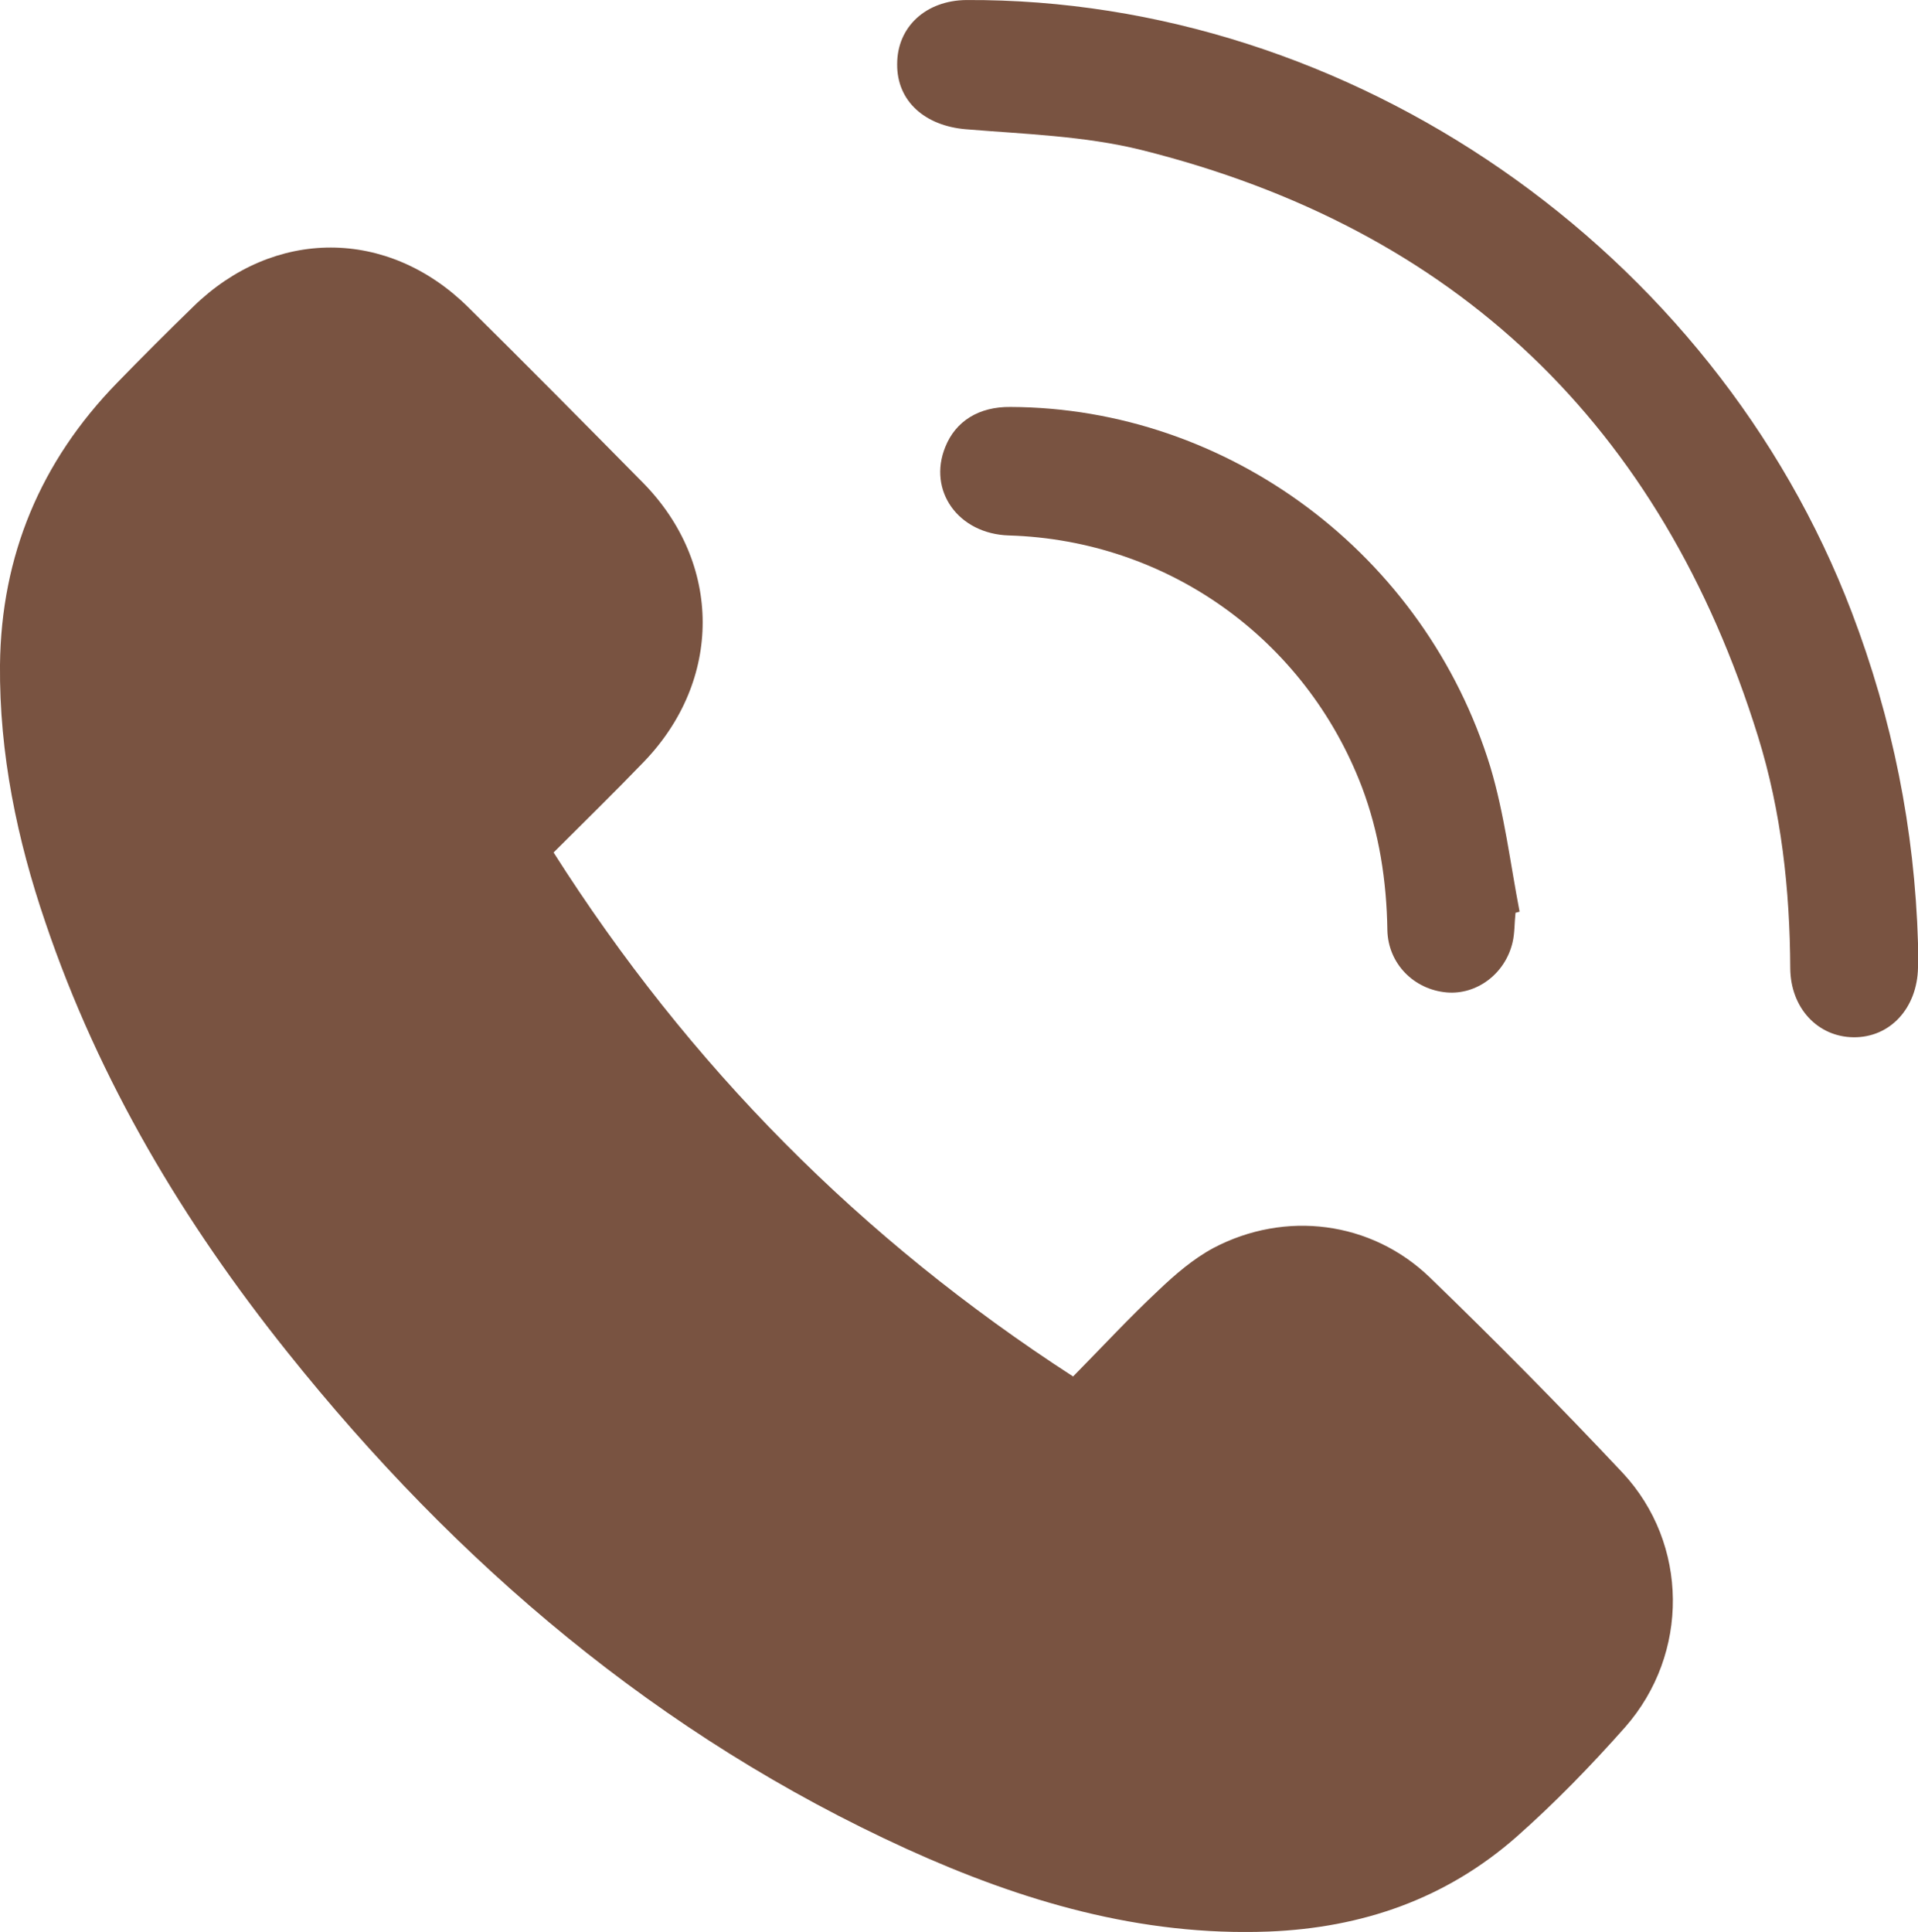
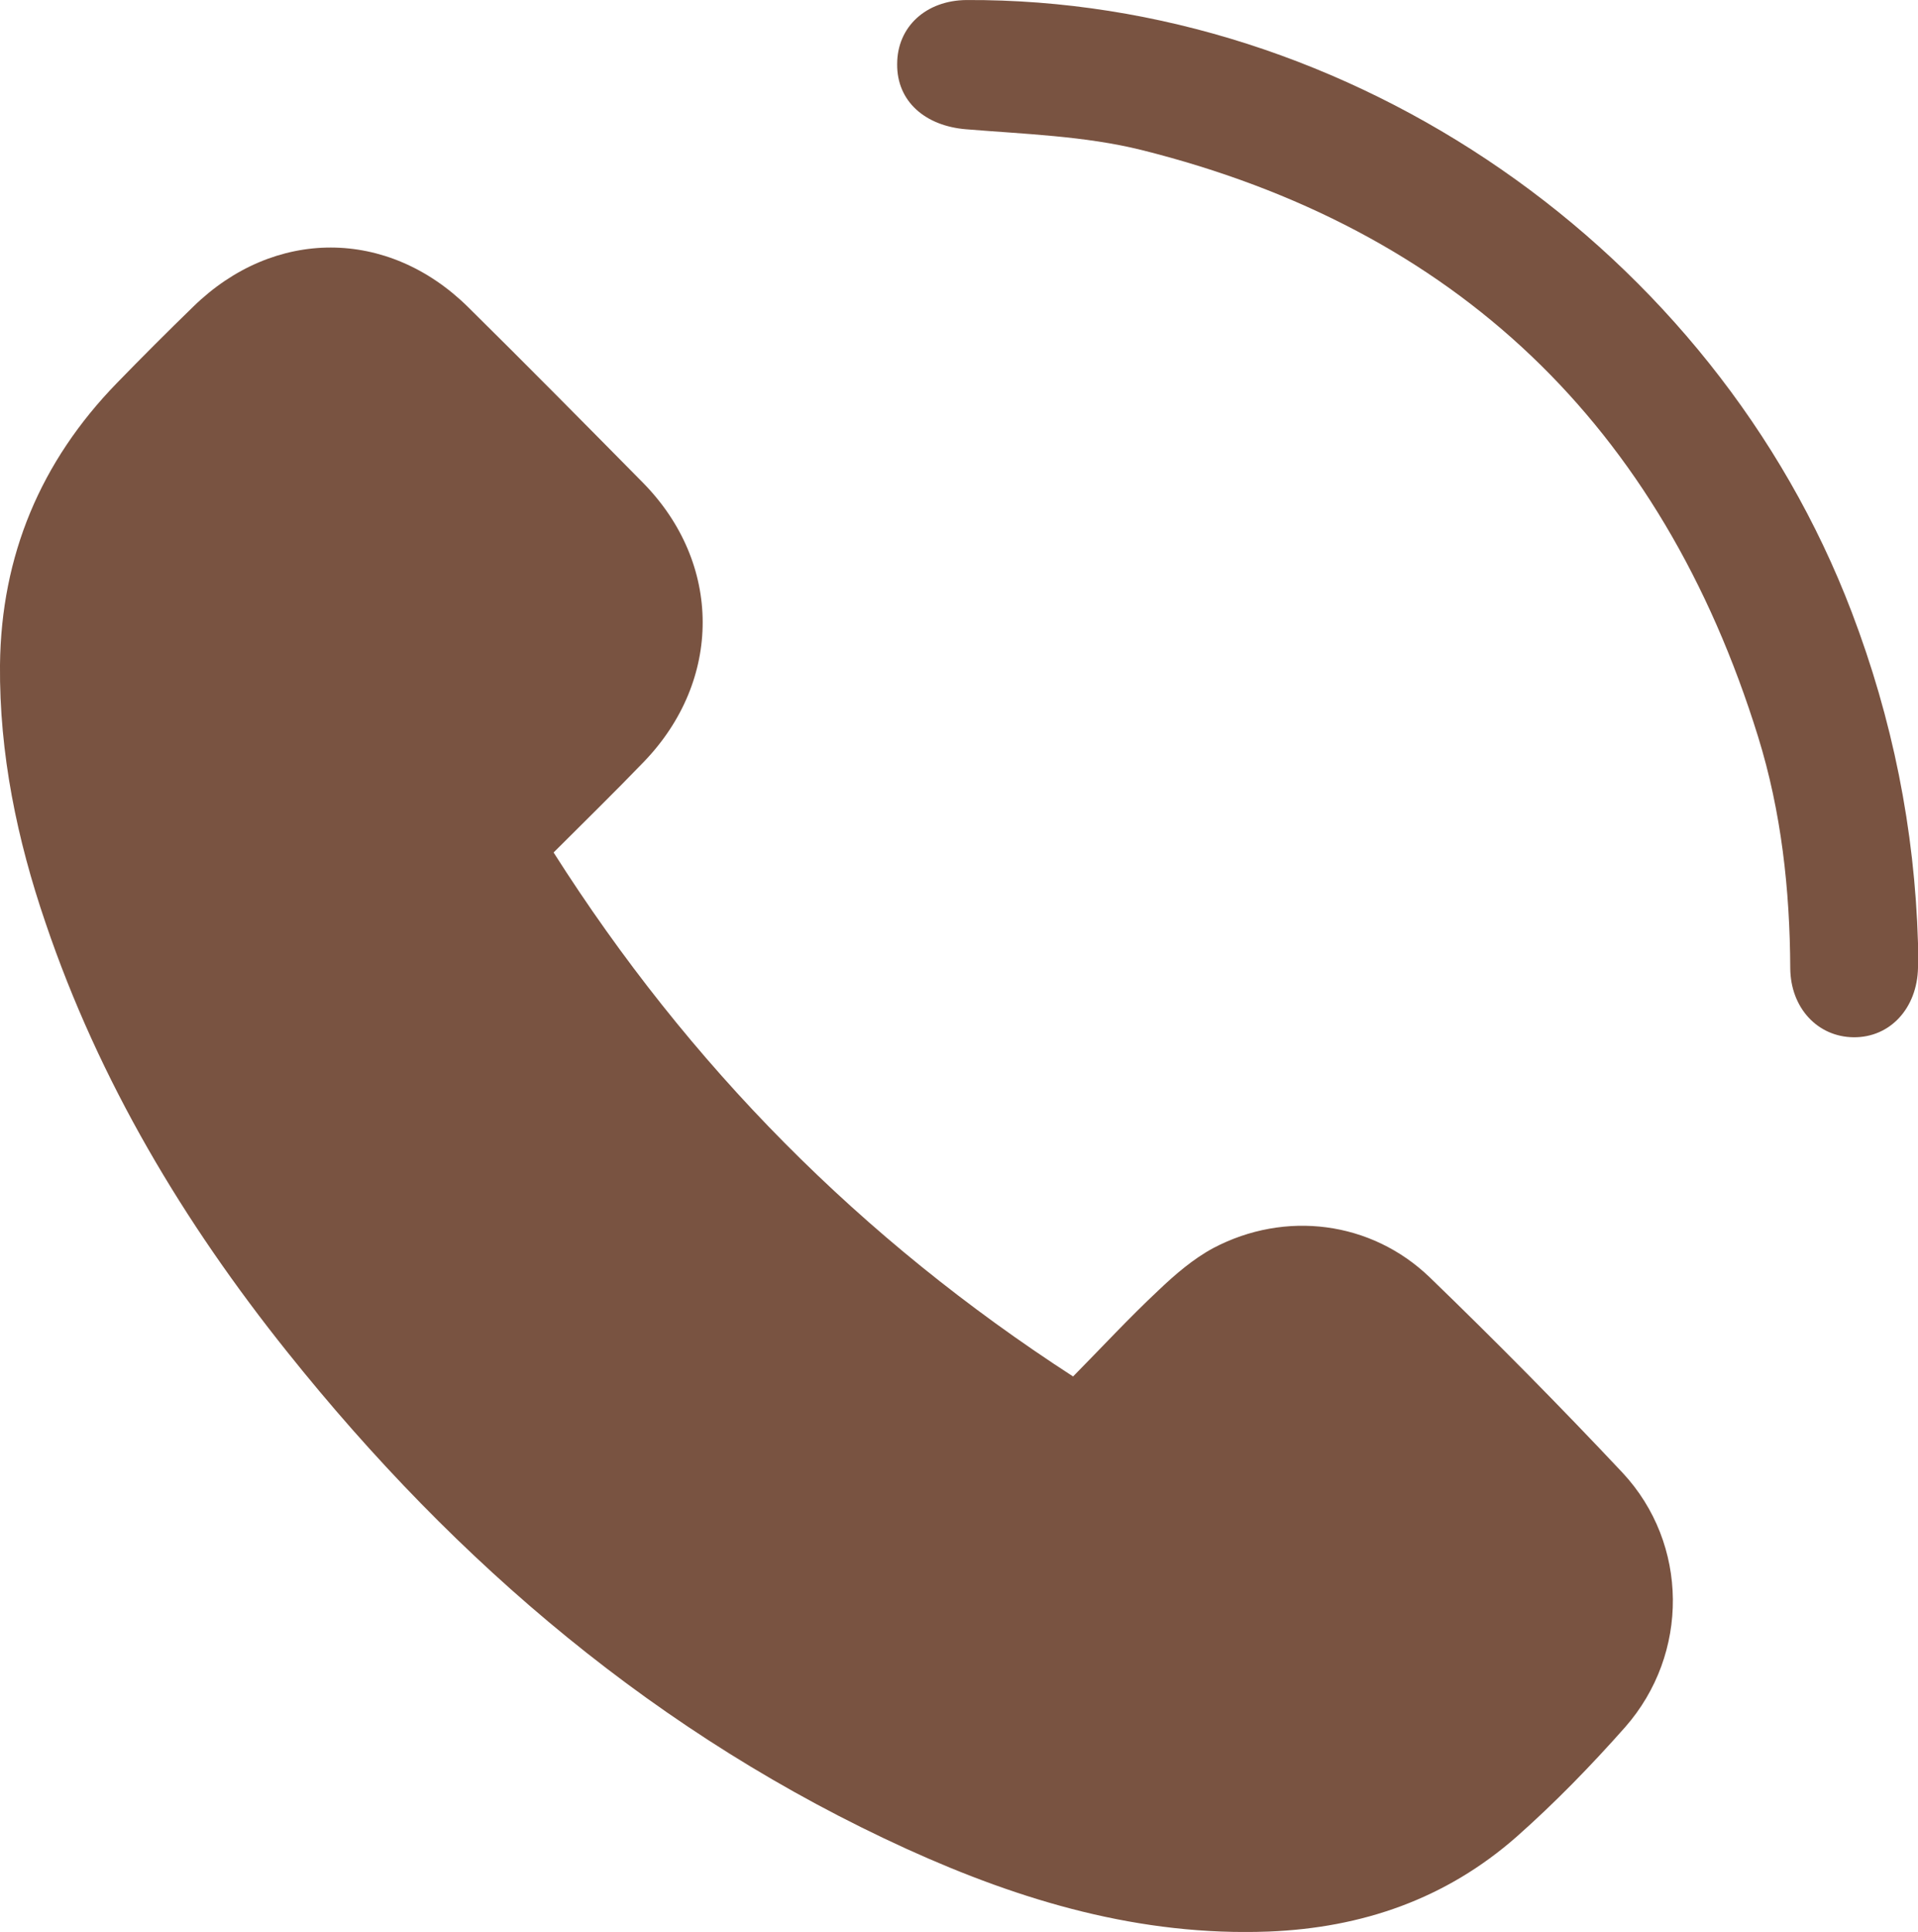
<svg xmlns="http://www.w3.org/2000/svg" version="1.1" id="圖層_1" x="0px" y="0px" width="51.8px" height="52.172px" viewBox="0 0 51.8 52.172" enable-background="new 0 0 51.8 52.172" xml:space="preserve">
  <g>
    <path fill-rule="evenodd" clip-rule="evenodd" fill="#795341" d="M14.951,23.021c3.66,5.759,8.3,10.44,14.03,14.15   c0.76-0.77,1.51-1.58,2.3-2.32c0.46-0.439,0.95-0.859,1.49-1.149c1.94-1.021,4.26-0.729,5.84,0.79c1.779,1.72,3.52,3.48,5.21,5.279   c1.79,1.92,1.81,4.891,0.069,6.871C42.97,47.68,42,48.68,40.96,49.6c-1.91,1.68-4.17,2.461-6.7,2.561   c-3.46,0.13-6.67-0.82-9.77-2.23c-6.69-3.05-12.15-7.689-16.73-13.42c-2.8-3.5-5.08-7.31-6.53-11.59   c-0.77-2.25-1.25-4.57-1.23-6.96c0.03-2.96,1.1-5.5,3.15-7.61c0.68-0.7,1.37-1.39,2.07-2.07c2.18-2.13,5.25-2.13,7.42,0.01   c1.59,1.57,3.16,3.16,4.73,4.75c2.14,2.18,2.14,5.33,0.02,7.53C16.601,21.391,15.791,22.181,14.951,23.021z" />
    <path fill-rule="evenodd" clip-rule="evenodd" fill="#795341" d="M51.8,25.471v0.66c-0.02,1.09-0.75,1.89-1.74,1.88   c-0.97-0.01-1.7-0.79-1.71-1.86c-0.01-2.13-0.24-4.23-0.87-6.26c-2.61-8.41-8.17-13.72-16.65-15.84c-1.53-0.38-3.16-0.43-4.74-0.56   c-1.1-0.09-1.87-0.75-1.86-1.76c0-1.01,0.78-1.72,1.87-1.73c10.38-0.05,20.18,6.74,23.91,16.53   C51.111,19.42,51.71,22.391,51.8,25.471z" />
-     <path fill-rule="evenodd" clip-rule="evenodd" fill="#795341" d="M40.93,24.65c-0.03,0.27-0.02,0.55-0.08,0.8   c-0.2,0.85-0.97,1.42-1.78,1.35c-0.891-0.08-1.58-0.78-1.601-1.68c-0.02-1.33-0.22-2.63-0.689-3.87c-1.53-4-5.25-6.66-9.53-6.79   c-1.37-0.04-2.2-1.21-1.72-2.39c0.28-0.7,0.91-1.09,1.76-1.08c5.88,0.02,11.2,3.98,12.96,9.72c0.38,1.27,0.54,2.61,0.79,3.91   L40.93,24.65z" />
  </g>
</svg>